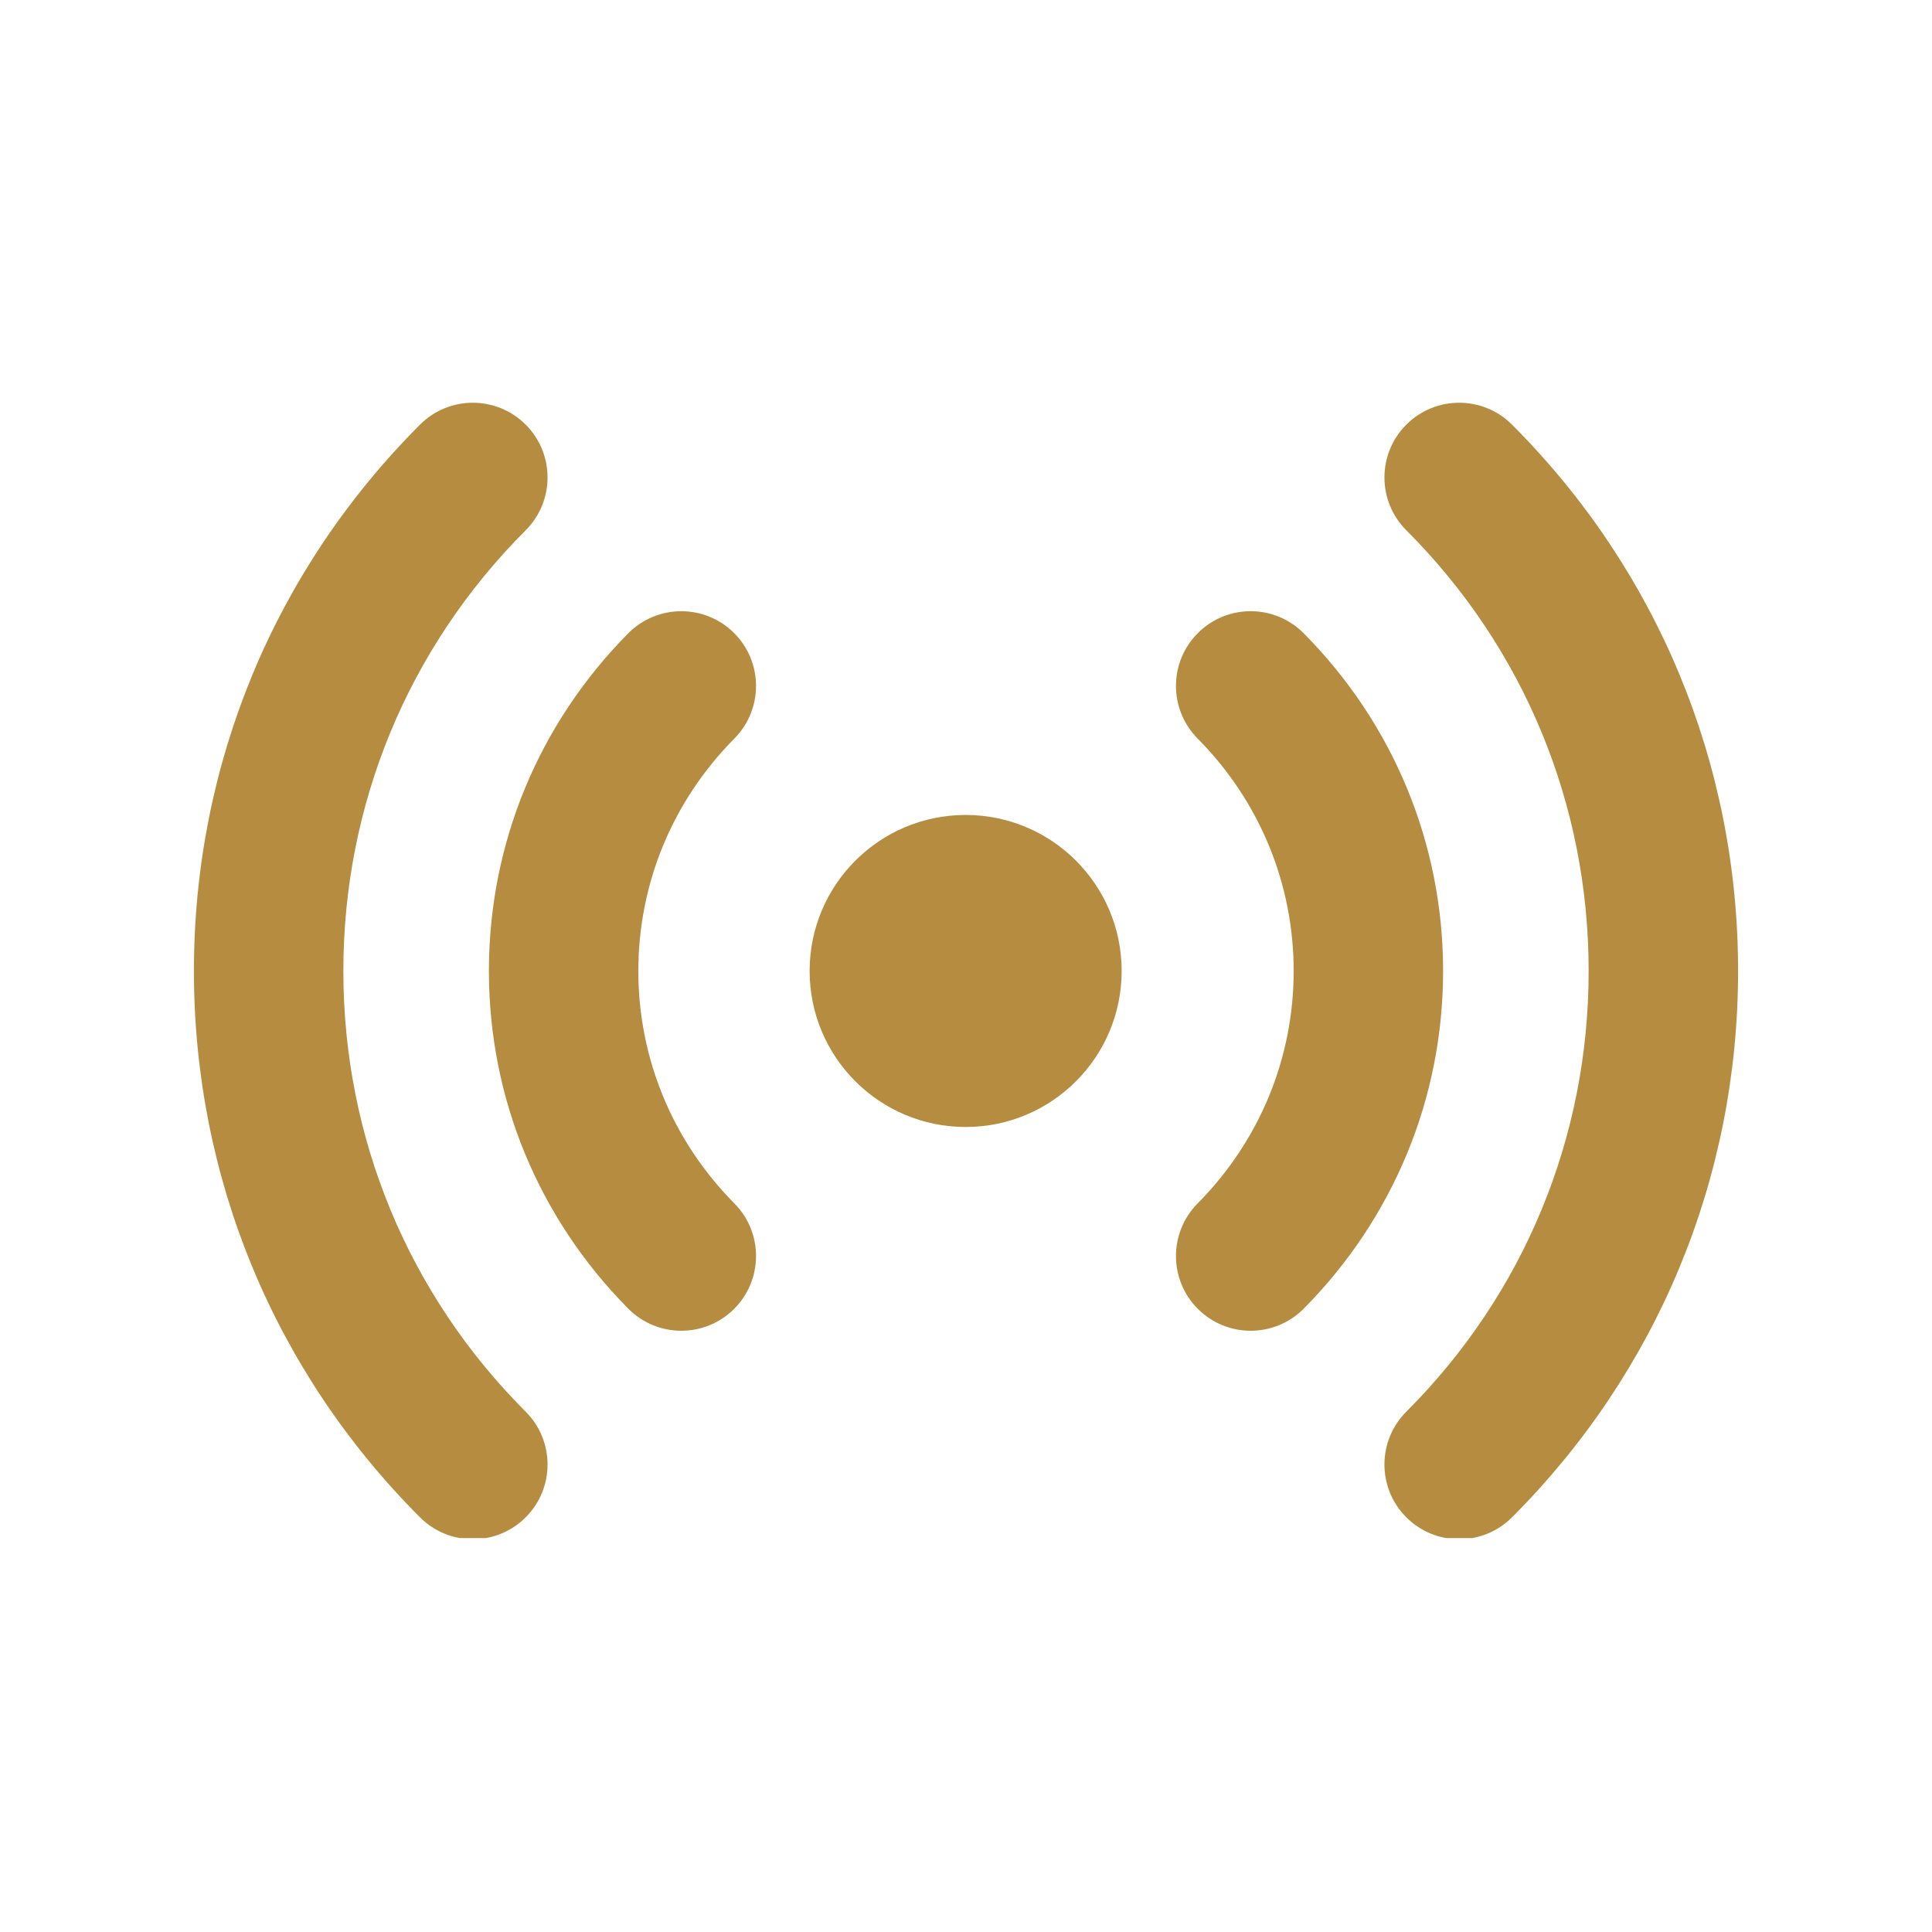
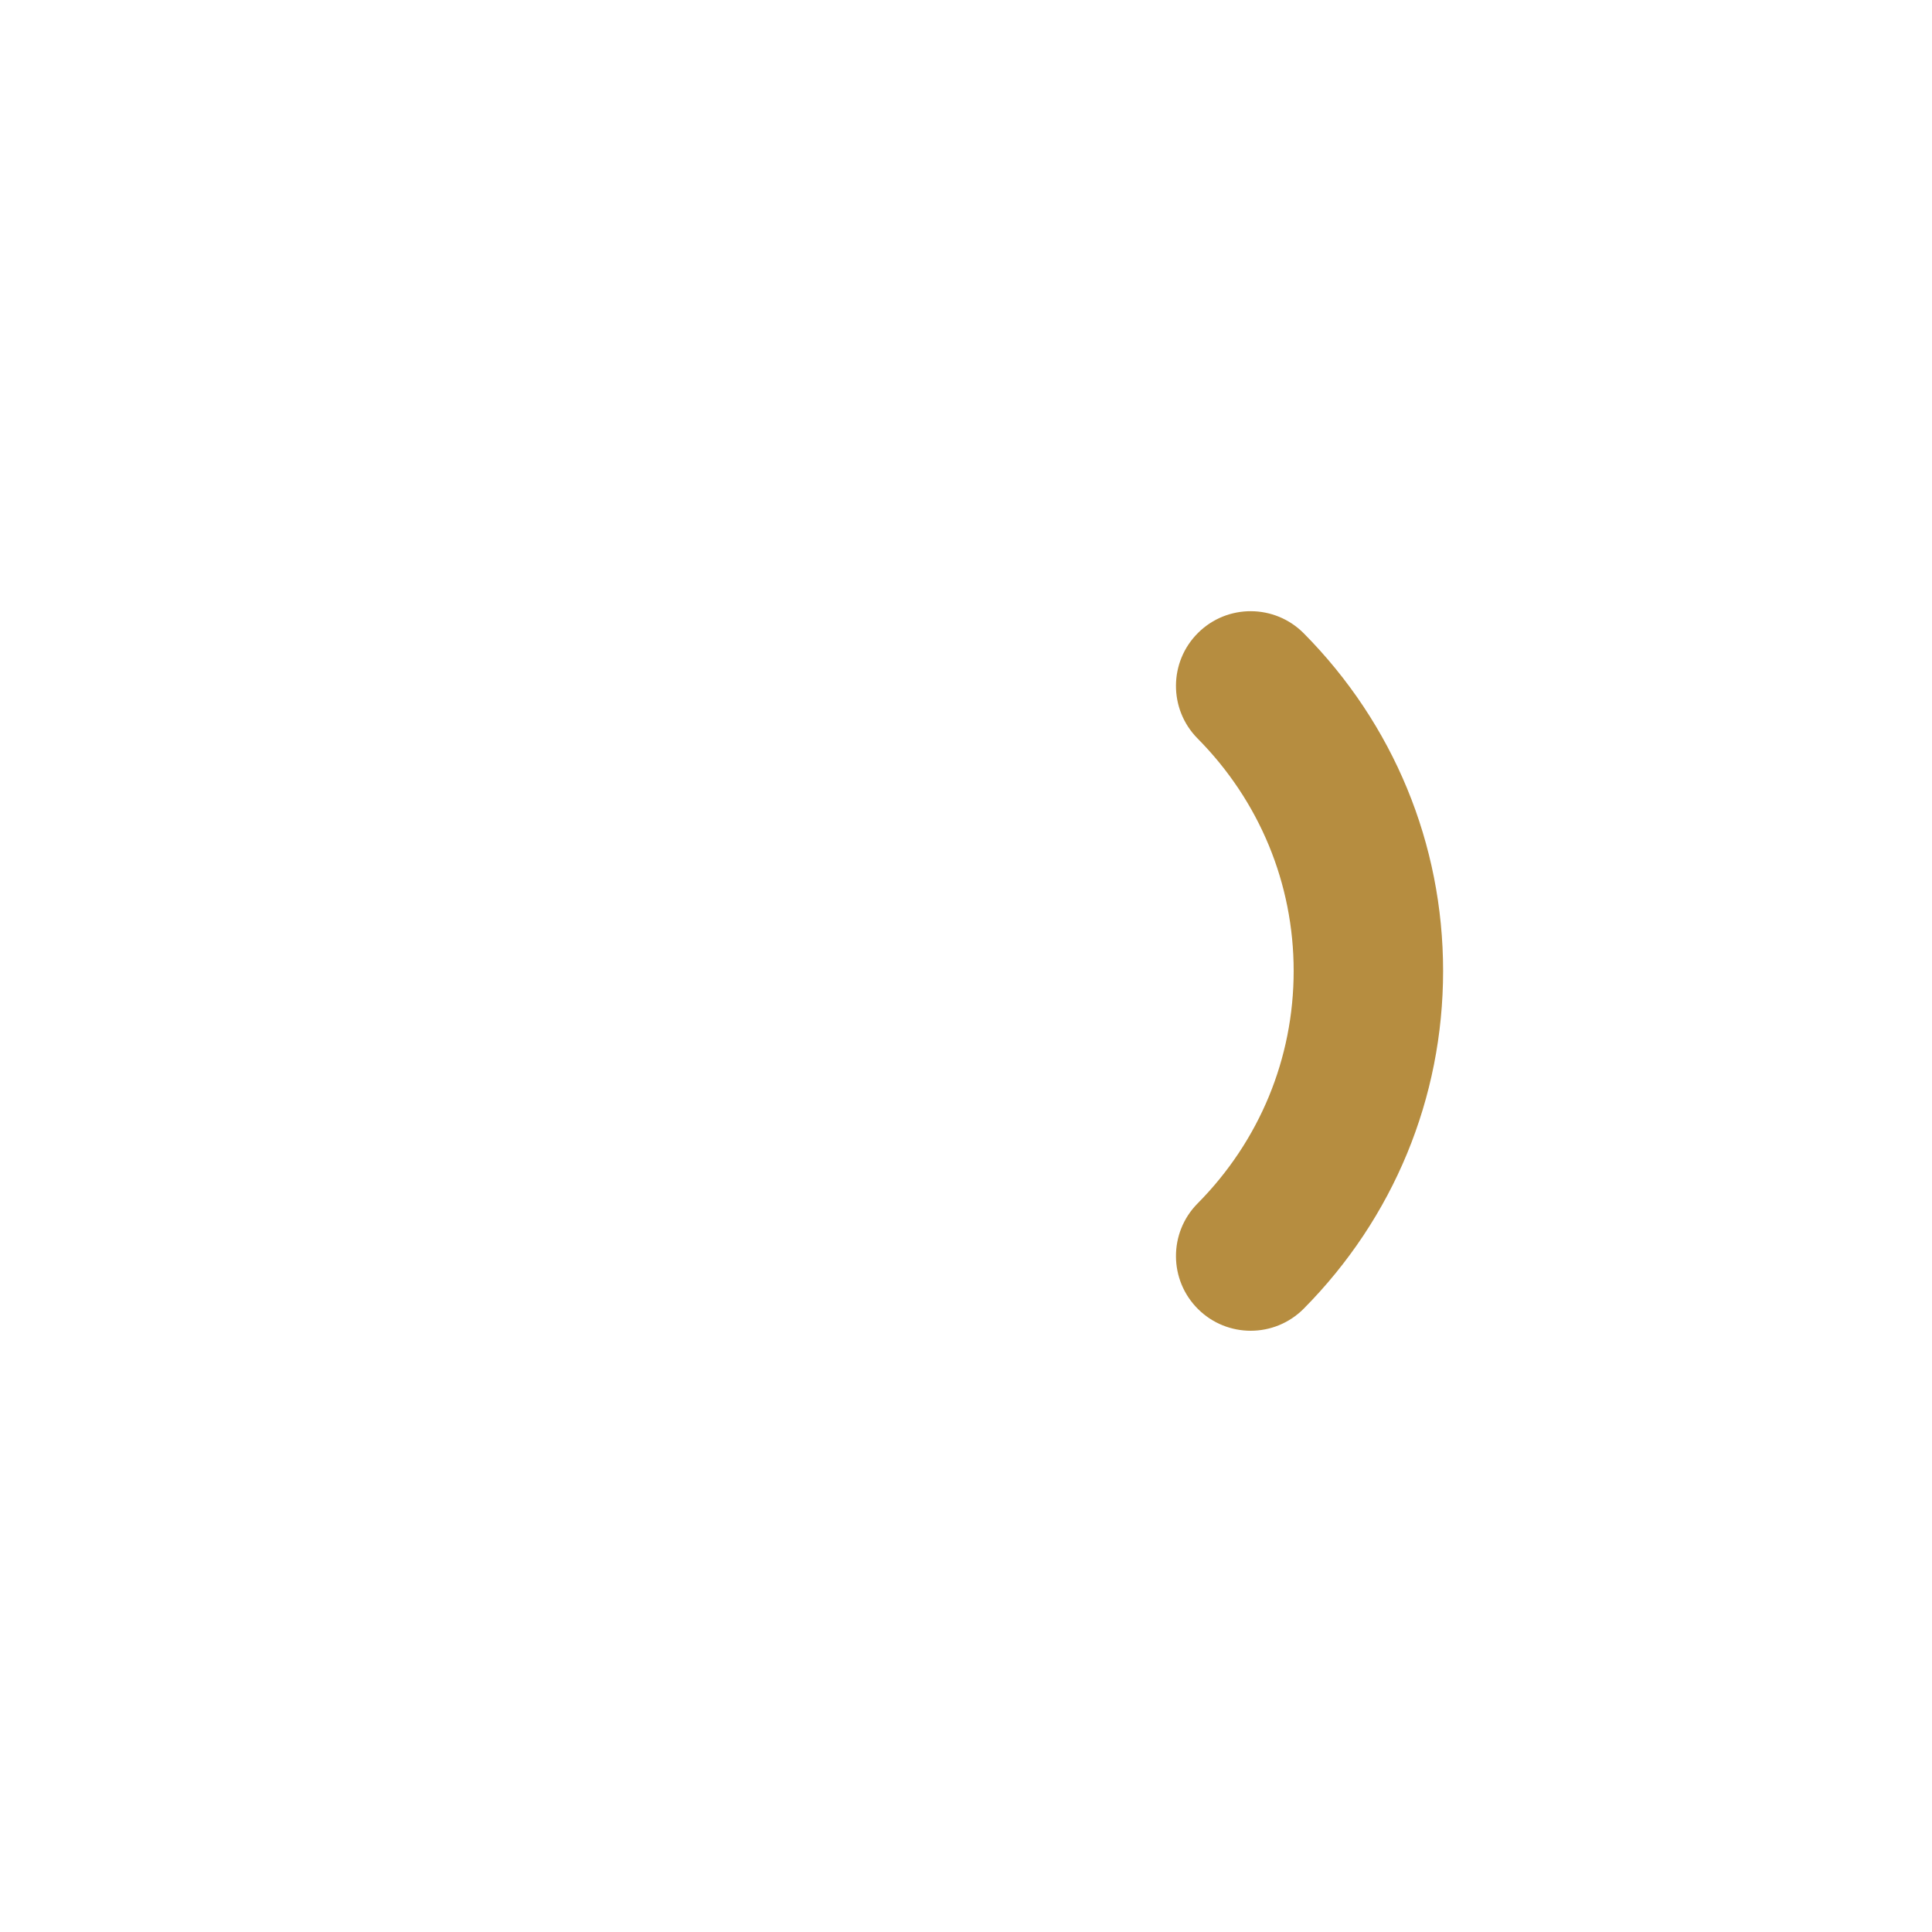
<svg xmlns="http://www.w3.org/2000/svg" version="1.0" preserveAspectRatio="xMidYMid meet" height="1080" viewBox="0 0 810 810" zoomAndPan="magnify" width="1080">
  <defs>
    <clipPath id="4d6b867aa8">
-       <path clip-rule="nonzero" d="M 580 168 L 729 168 L 729 644.836 L 580 644.836 Z M 580 168" />
-     </clipPath>
+       </clipPath>
    <clipPath id="b67cab8d0b">
-       <path clip-rule="nonzero" d="M 81 168 L 230 168 L 230 644.836 L 81 644.836 Z M 81 168" />
-     </clipPath>
+       </clipPath>
  </defs>
-   <path fill-rule="nonzero" fill-opacity="1" d="M 404.852 341.676 C 368.727 341.676 339.441 370.961 339.441 407.086 C 339.441 443.211 368.727 472.496 404.852 472.496 C 440.977 472.496 470.258 443.211 470.258 407.086 C 470.258 370.961 440.977 341.676 404.852 341.676 Z M 404.852 341.676" fill="#b68d40" />
  <path fill-rule="nonzero" fill-opacity="1" d="M 546.617 265.531 C 534.422 253.242 514.59 253.141 502.312 265.316 C 490.023 277.492 489.922 297.324 502.098 309.621 C 528.07 335.852 542.375 370.461 542.375 407.086 C 542.375 443.715 528.07 478.324 502.098 504.551 C 489.922 516.852 490.023 536.684 502.312 548.859 C 508.418 554.906 516.395 557.926 524.359 557.926 C 532.426 557.926 540.488 554.824 546.617 548.645 C 584.285 510.609 605.027 460.336 605.027 407.086 C 605.027 353.836 584.285 303.566 546.617 265.531 Z M 546.617 265.531" fill="#b68d40" />
  <g clip-path="url(#4d6b867aa8)">
    <path fill-rule="nonzero" fill-opacity="1" d="M 633.906 178.027 C 621.691 165.793 601.848 165.793 589.609 178.027 C 577.375 190.254 577.375 210.09 589.609 222.324 C 638.902 271.629 666.047 337.246 666.047 407.086 C 666.047 476.93 638.902 542.547 589.609 591.852 C 577.371 604.086 577.371 623.922 589.609 636.148 C 595.727 642.266 603.742 645.324 611.758 645.324 C 619.773 645.324 627.797 642.266 633.906 636.148 C 695.039 575.016 728.699 493.66 728.699 407.086 C 728.699 320.512 695.039 239.16 633.906 178.027 Z M 633.906 178.027" fill="#b68d40" />
  </g>
-   <path fill-rule="nonzero" fill-opacity="1" d="M 307.688 265.316 C 295.402 253.152 275.566 253.254 263.383 265.531 C 225.715 303.566 204.973 353.836 204.973 407.086 C 204.973 460.336 225.715 510.609 263.383 548.645 C 269.512 554.824 277.578 557.926 285.641 557.926 C 293.605 557.926 301.582 554.906 307.688 548.859 C 319.977 536.684 320.078 516.852 307.902 504.551 C 281.93 478.324 267.625 443.715 267.625 407.086 C 267.625 370.461 281.93 335.852 307.902 309.621 C 320.078 297.324 319.977 277.492 307.688 265.316 Z M 307.688 265.316" fill="#b68d40" />
  <g clip-path="url(#b67cab8d0b)">
    <path fill-rule="nonzero" fill-opacity="1" d="M 143.953 407.086 C 143.953 337.246 171.098 271.629 220.391 222.324 C 232.625 210.09 232.625 190.254 220.391 178.027 C 208.152 165.793 188.309 165.793 176.094 178.027 C 114.961 239.16 81.301 320.512 81.301 407.086 C 81.301 493.66 114.961 575.016 176.094 636.148 C 182.203 642.266 190.227 645.324 198.242 645.324 C 206.258 645.324 214.273 642.266 220.391 636.148 C 232.625 623.922 232.625 604.086 220.391 591.852 C 171.098 542.547 143.953 476.93 143.953 407.086 Z M 143.953 407.086" fill="#b68d40" />
  </g>
</svg>